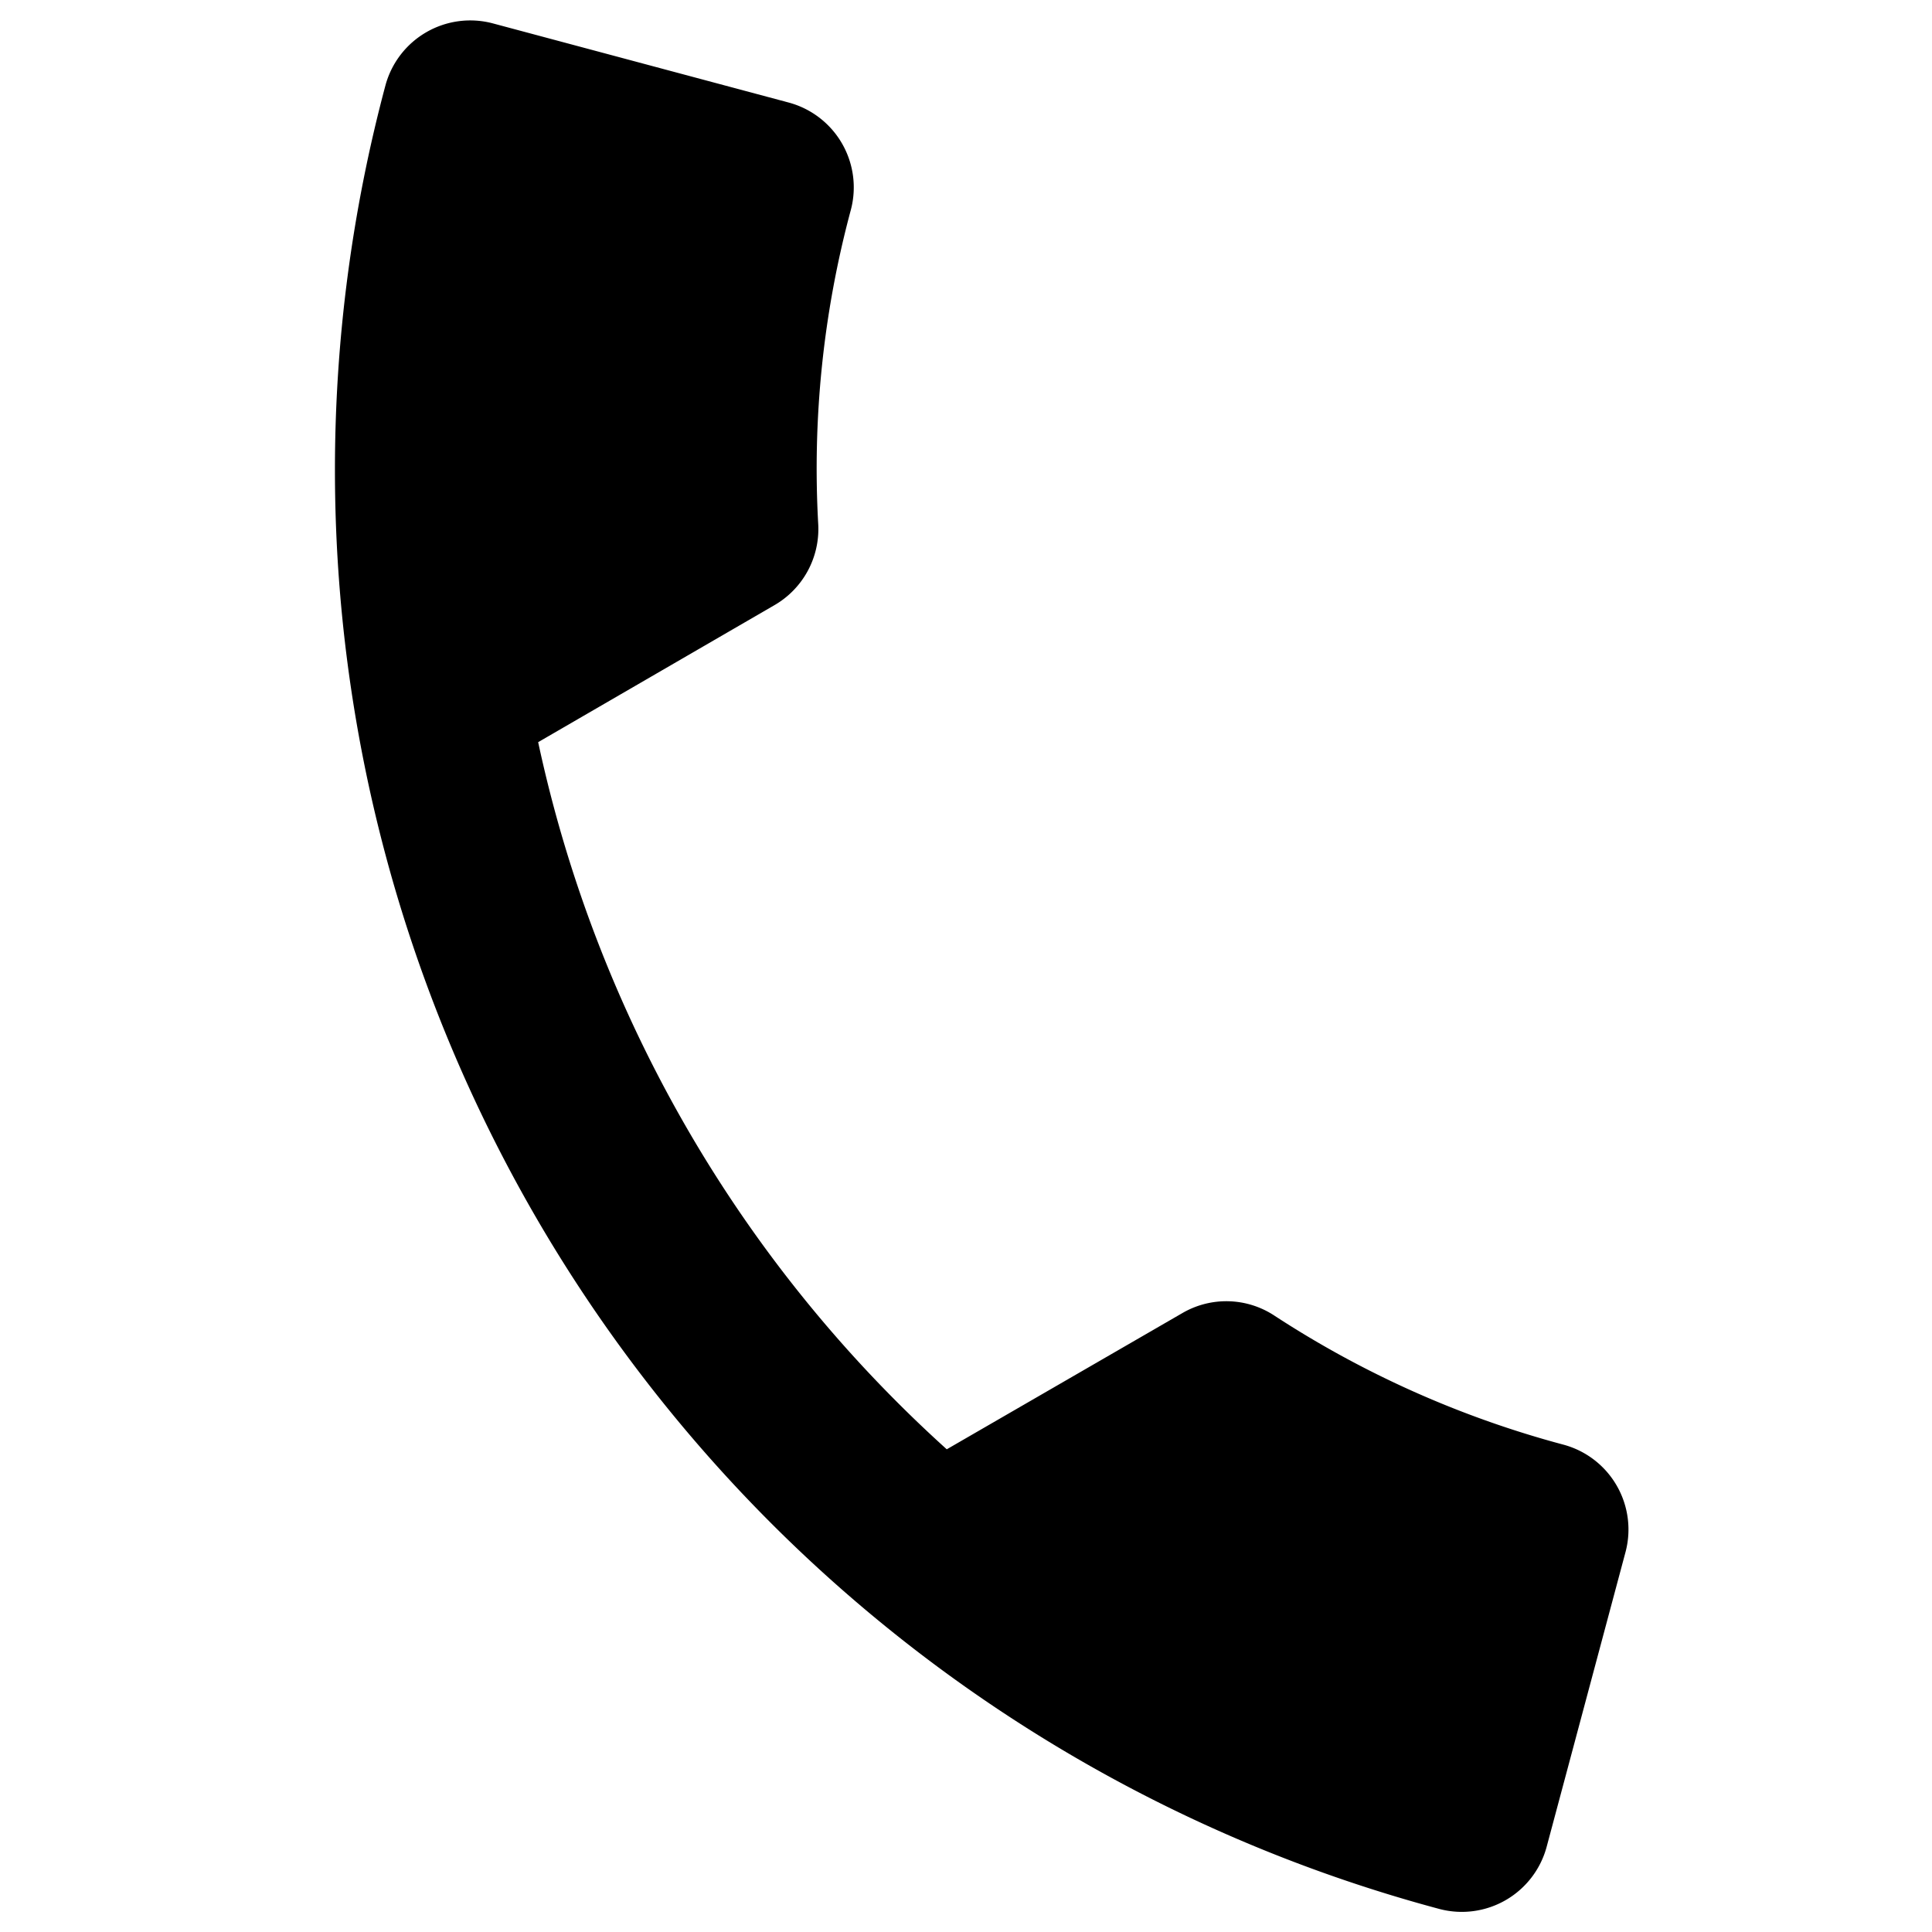
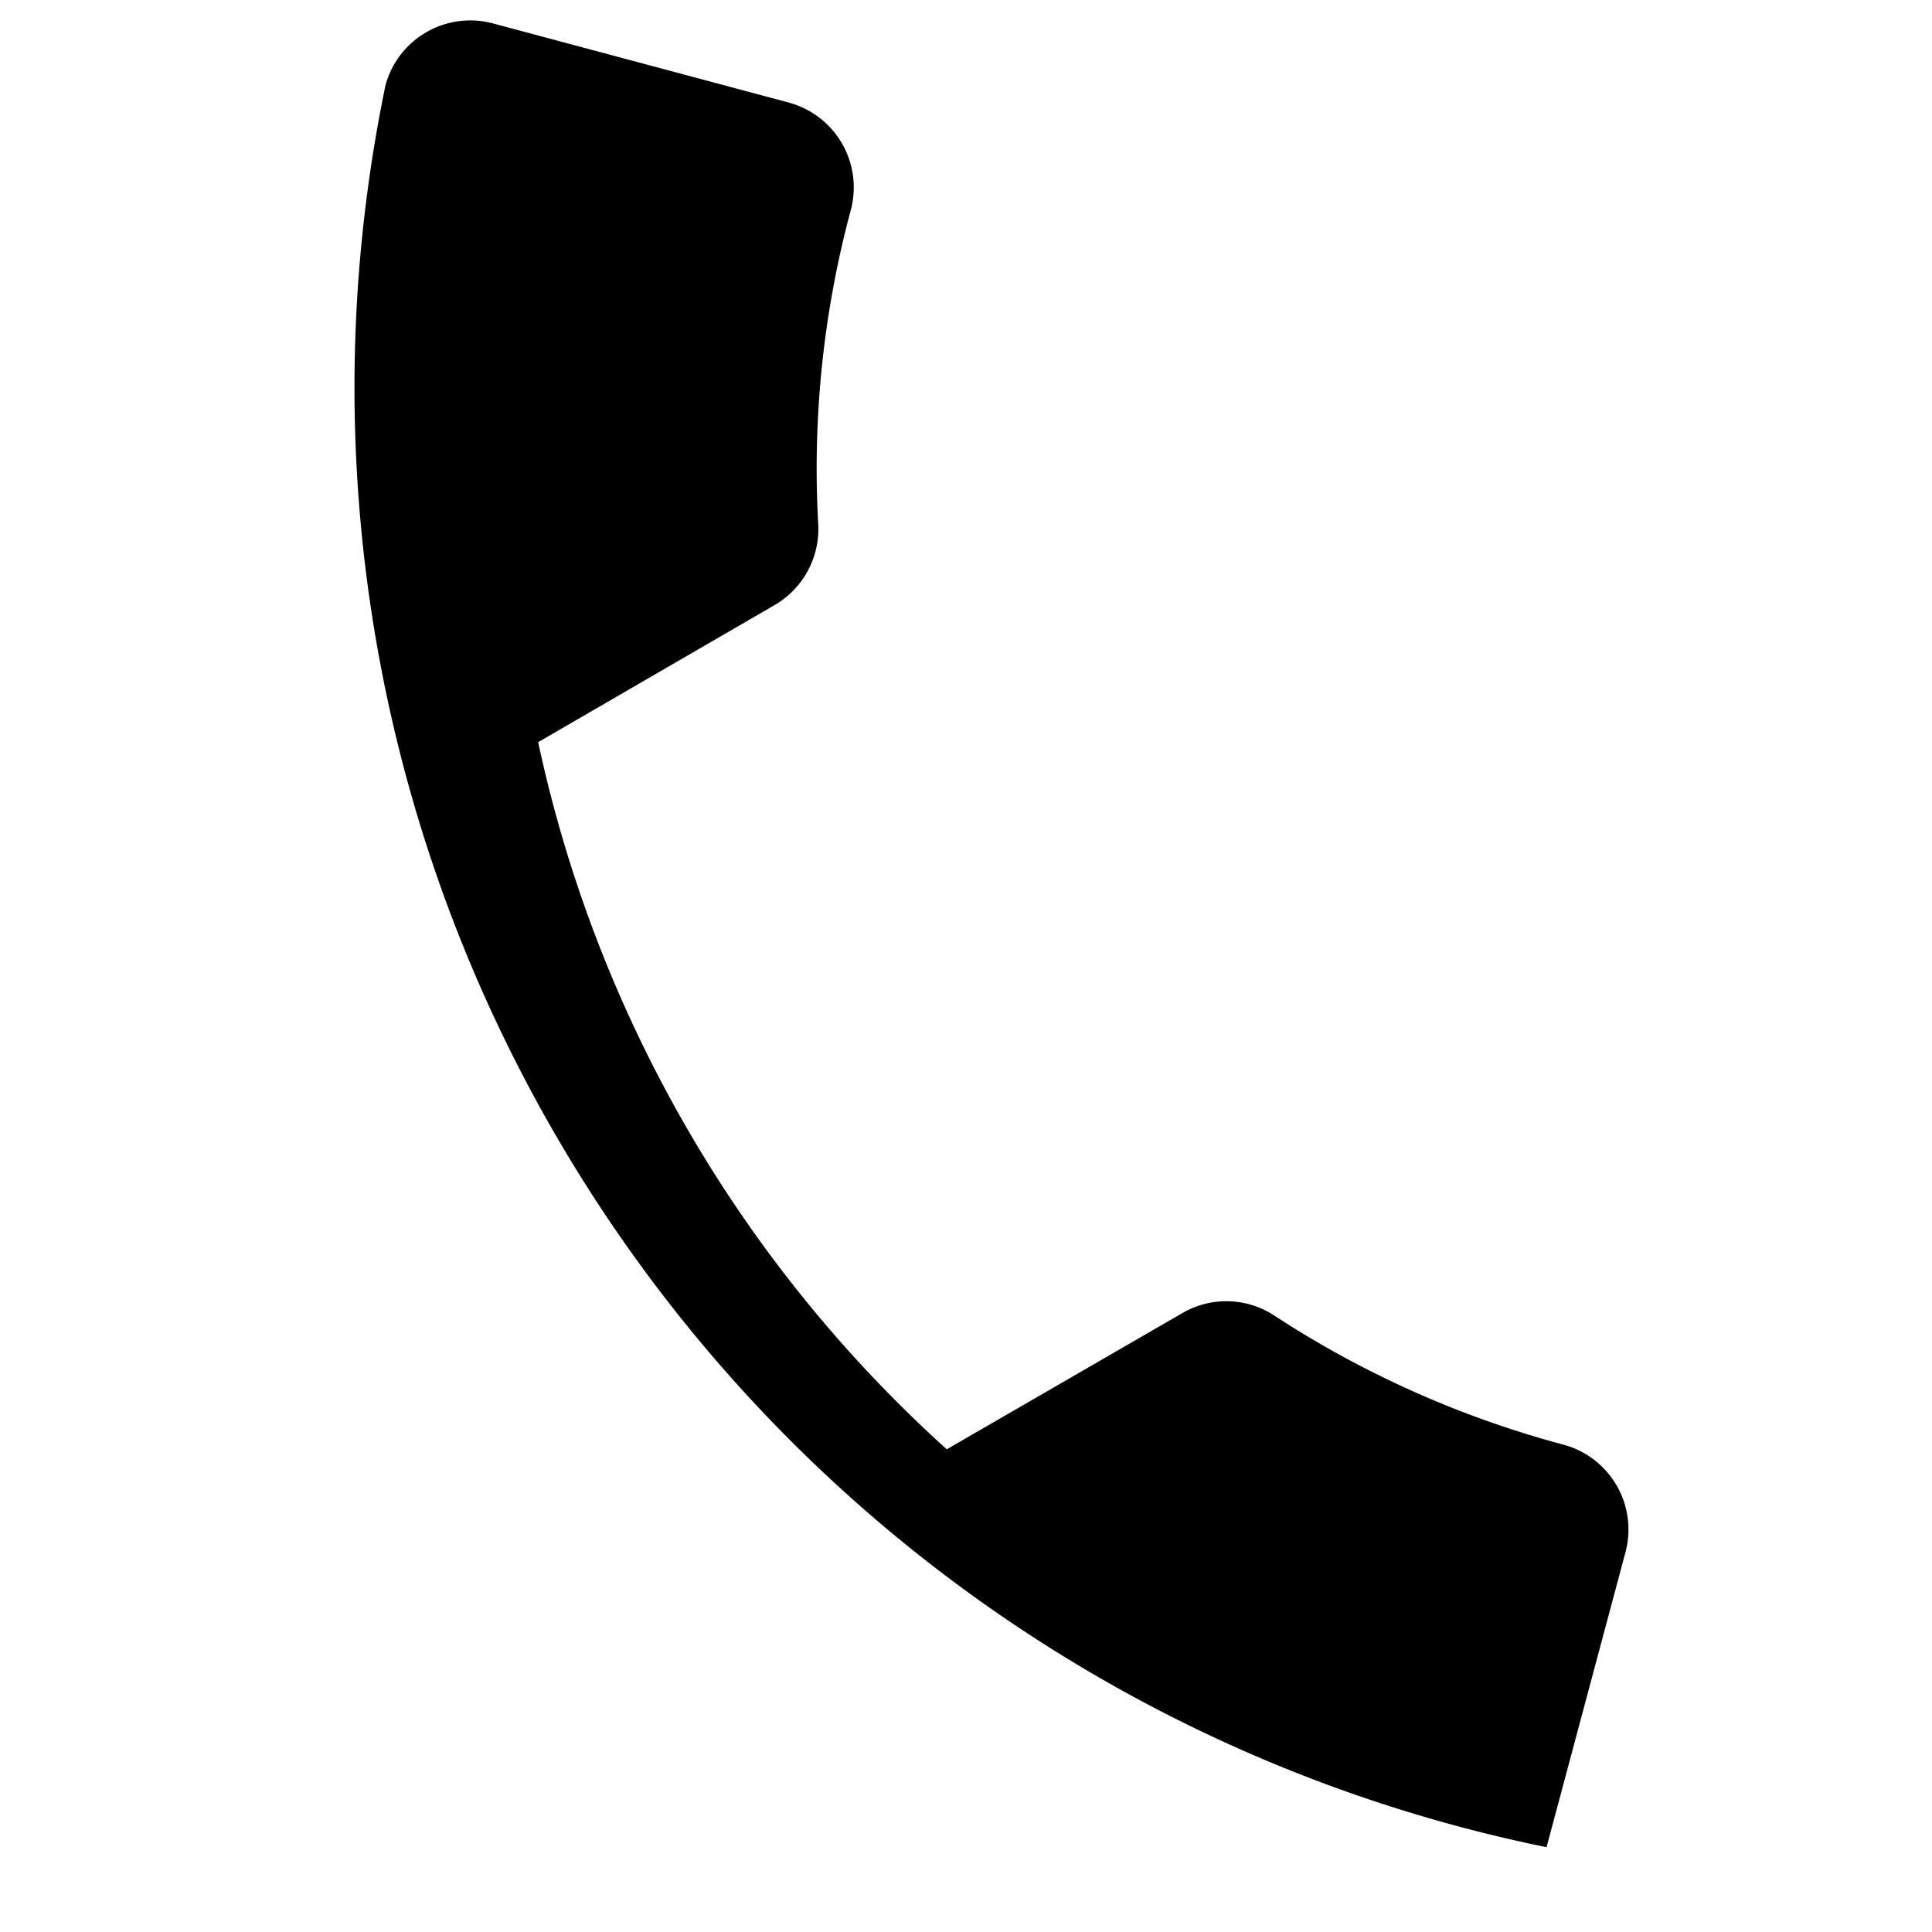
<svg xmlns="http://www.w3.org/2000/svg" id="SvgjsSvg1001" width="288" height="288" version="1.1">
  <defs id="SvgjsDefs1002" />
  <g id="SvgjsG1008">
    <svg width="288" height="288" viewBox="0 0 19.899 19.899">
-       <path fill="#000000" d="M6.268,10.031a13.674,13.674,0,0,0,5.948,5.948L14.2,13.994a.9.9,0,0,1,.921-.217,10.3,10.3,0,0,0,3.222.514.905.905,0,0,1,.9.9v3.15a.905.905,0,0,1-.9.9A15.343,15.343,0,0,1,3,3.9.905.905,0,0,1,3.9,3H7.062a.905.905,0,0,1,.9.9,10.254,10.254,0,0,0,.514,3.222.906.906,0,0,1-.226.921Z" transform="rotate(14.98 14.983 6.08)" class="colorfff svgShape" />
+       <path fill="#000000" d="M6.268,10.031a13.674,13.674,0,0,0,5.948,5.948L14.2,13.994a.9.9,0,0,1,.921-.217,10.3,10.3,0,0,0,3.222.514.905.905,0,0,1,.9.9v3.15A15.343,15.343,0,0,1,3,3.9.905.905,0,0,1,3.9,3H7.062a.905.905,0,0,1,.9.9,10.254,10.254,0,0,0,.514,3.222.906.906,0,0,1-.226.921Z" transform="rotate(14.98 14.983 6.08)" class="colorfff svgShape" />
    </svg>
  </g>
</svg>